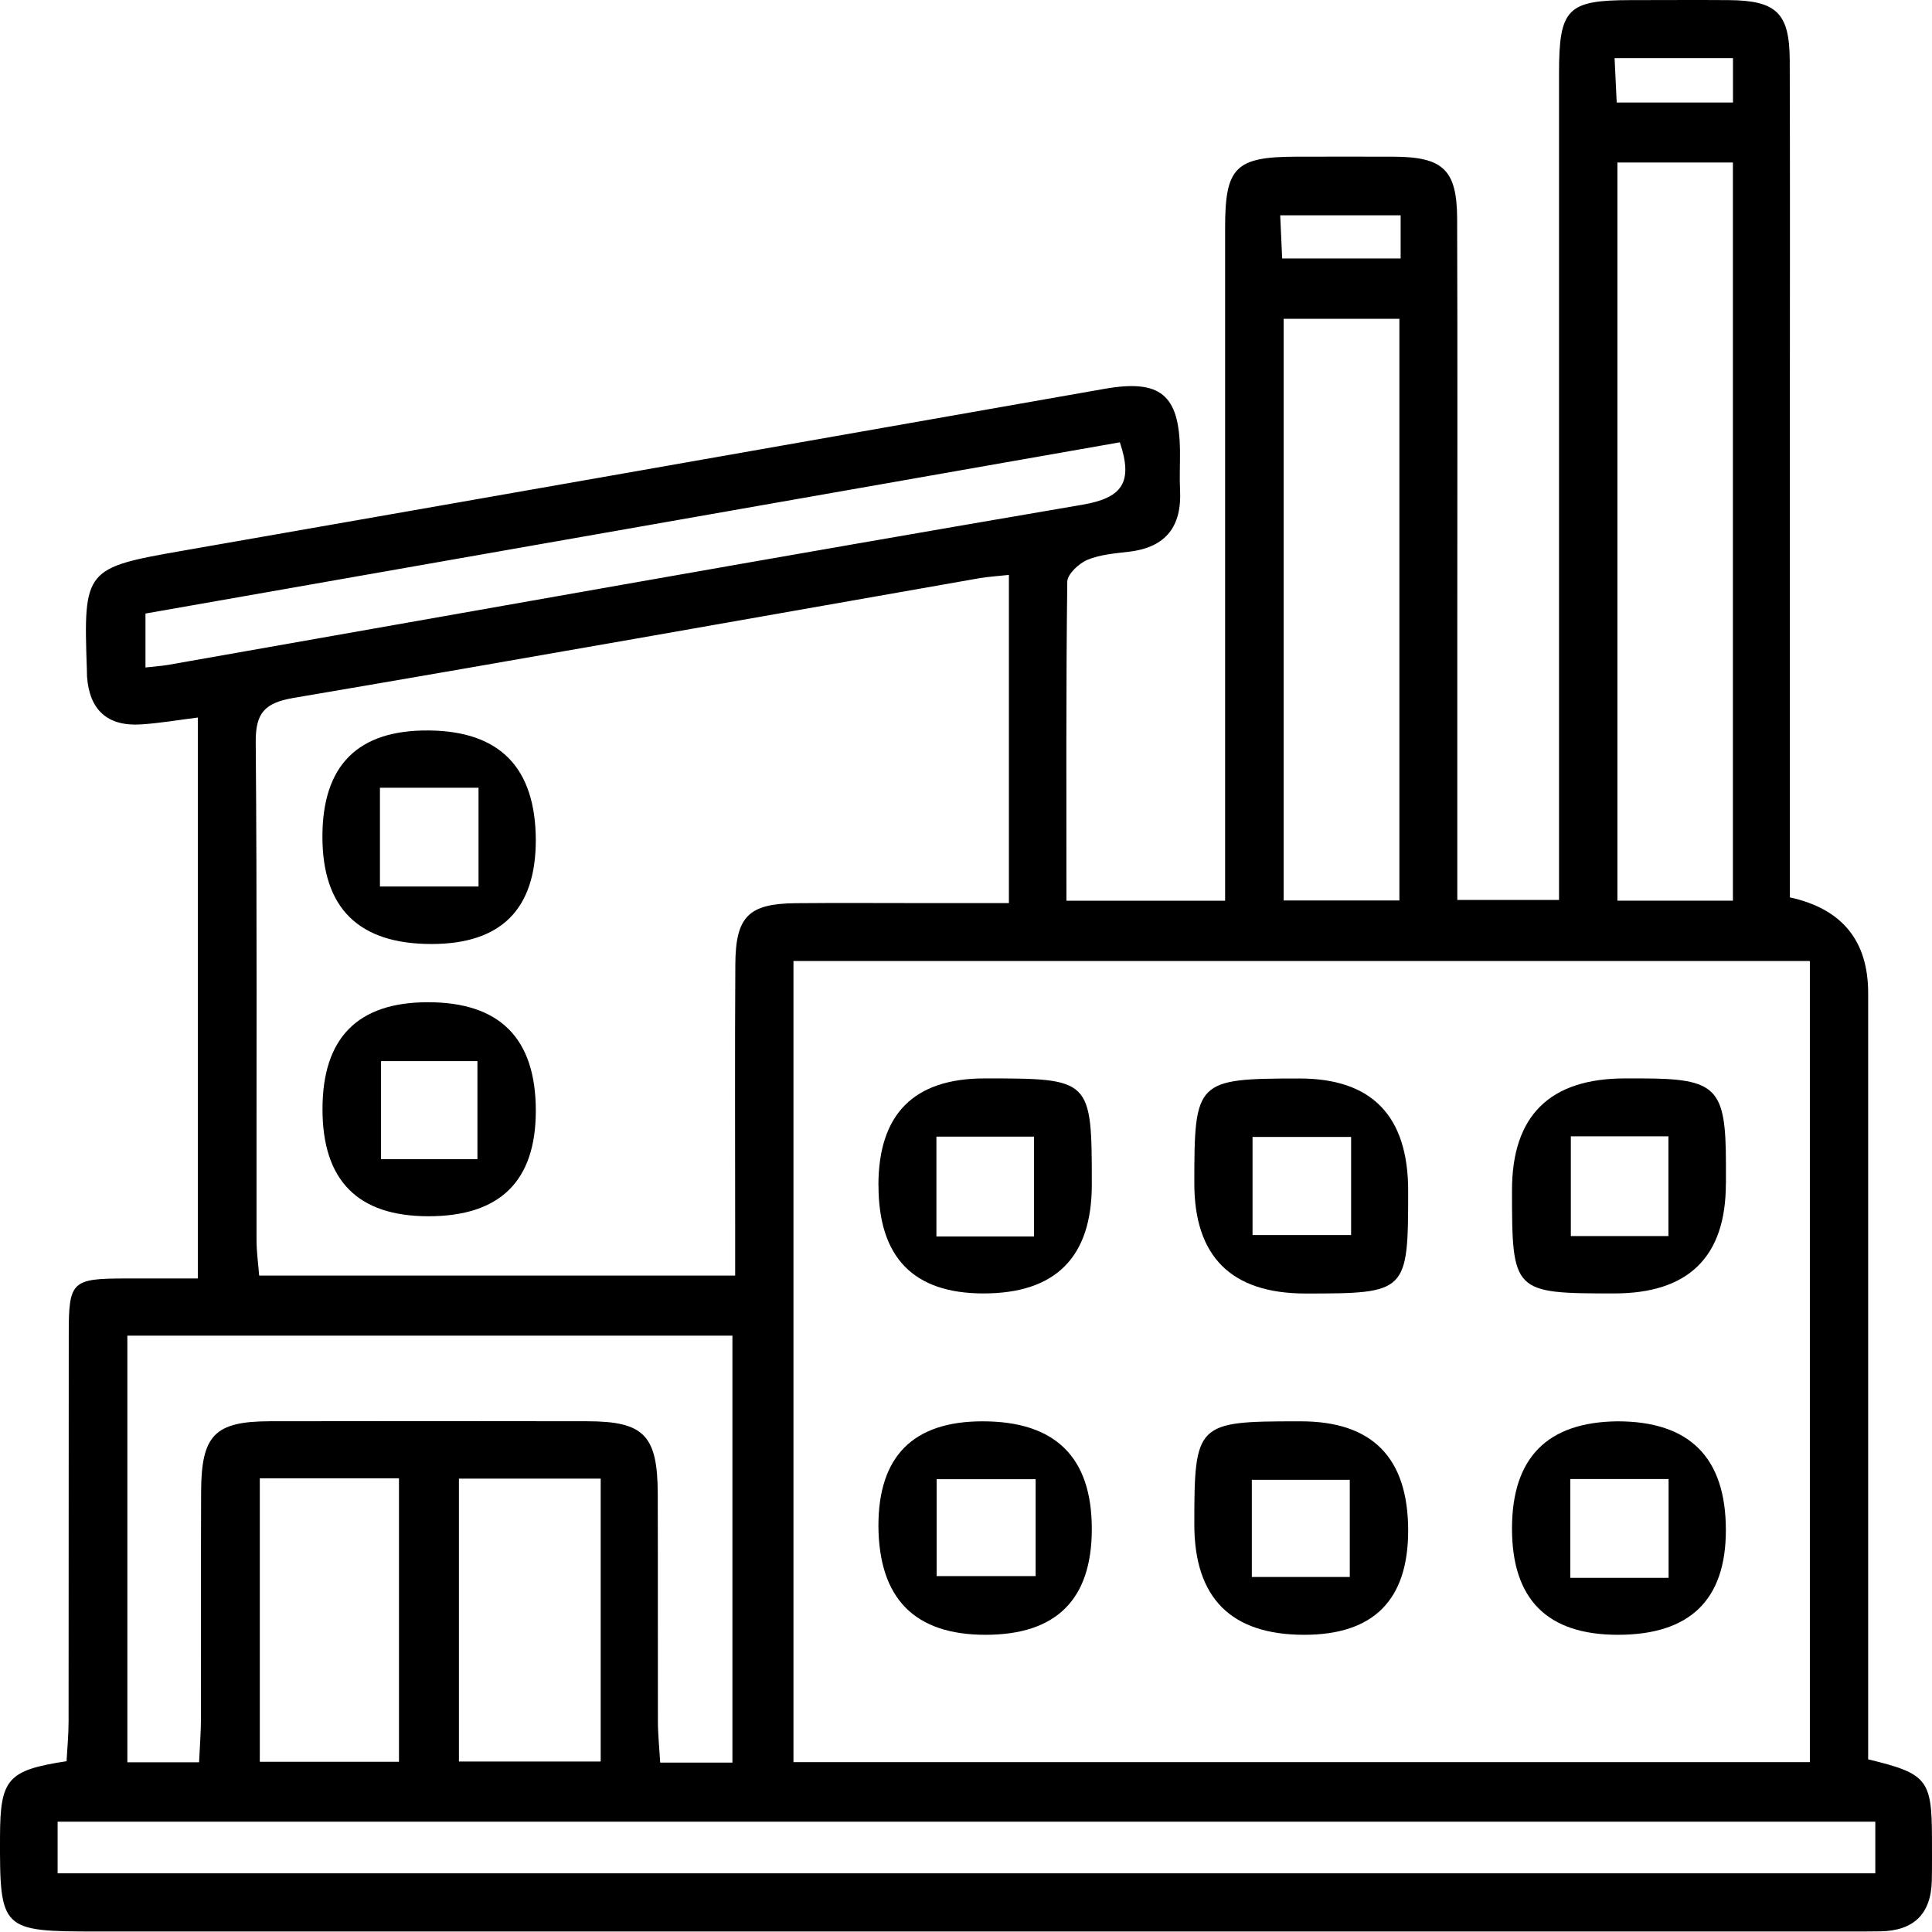
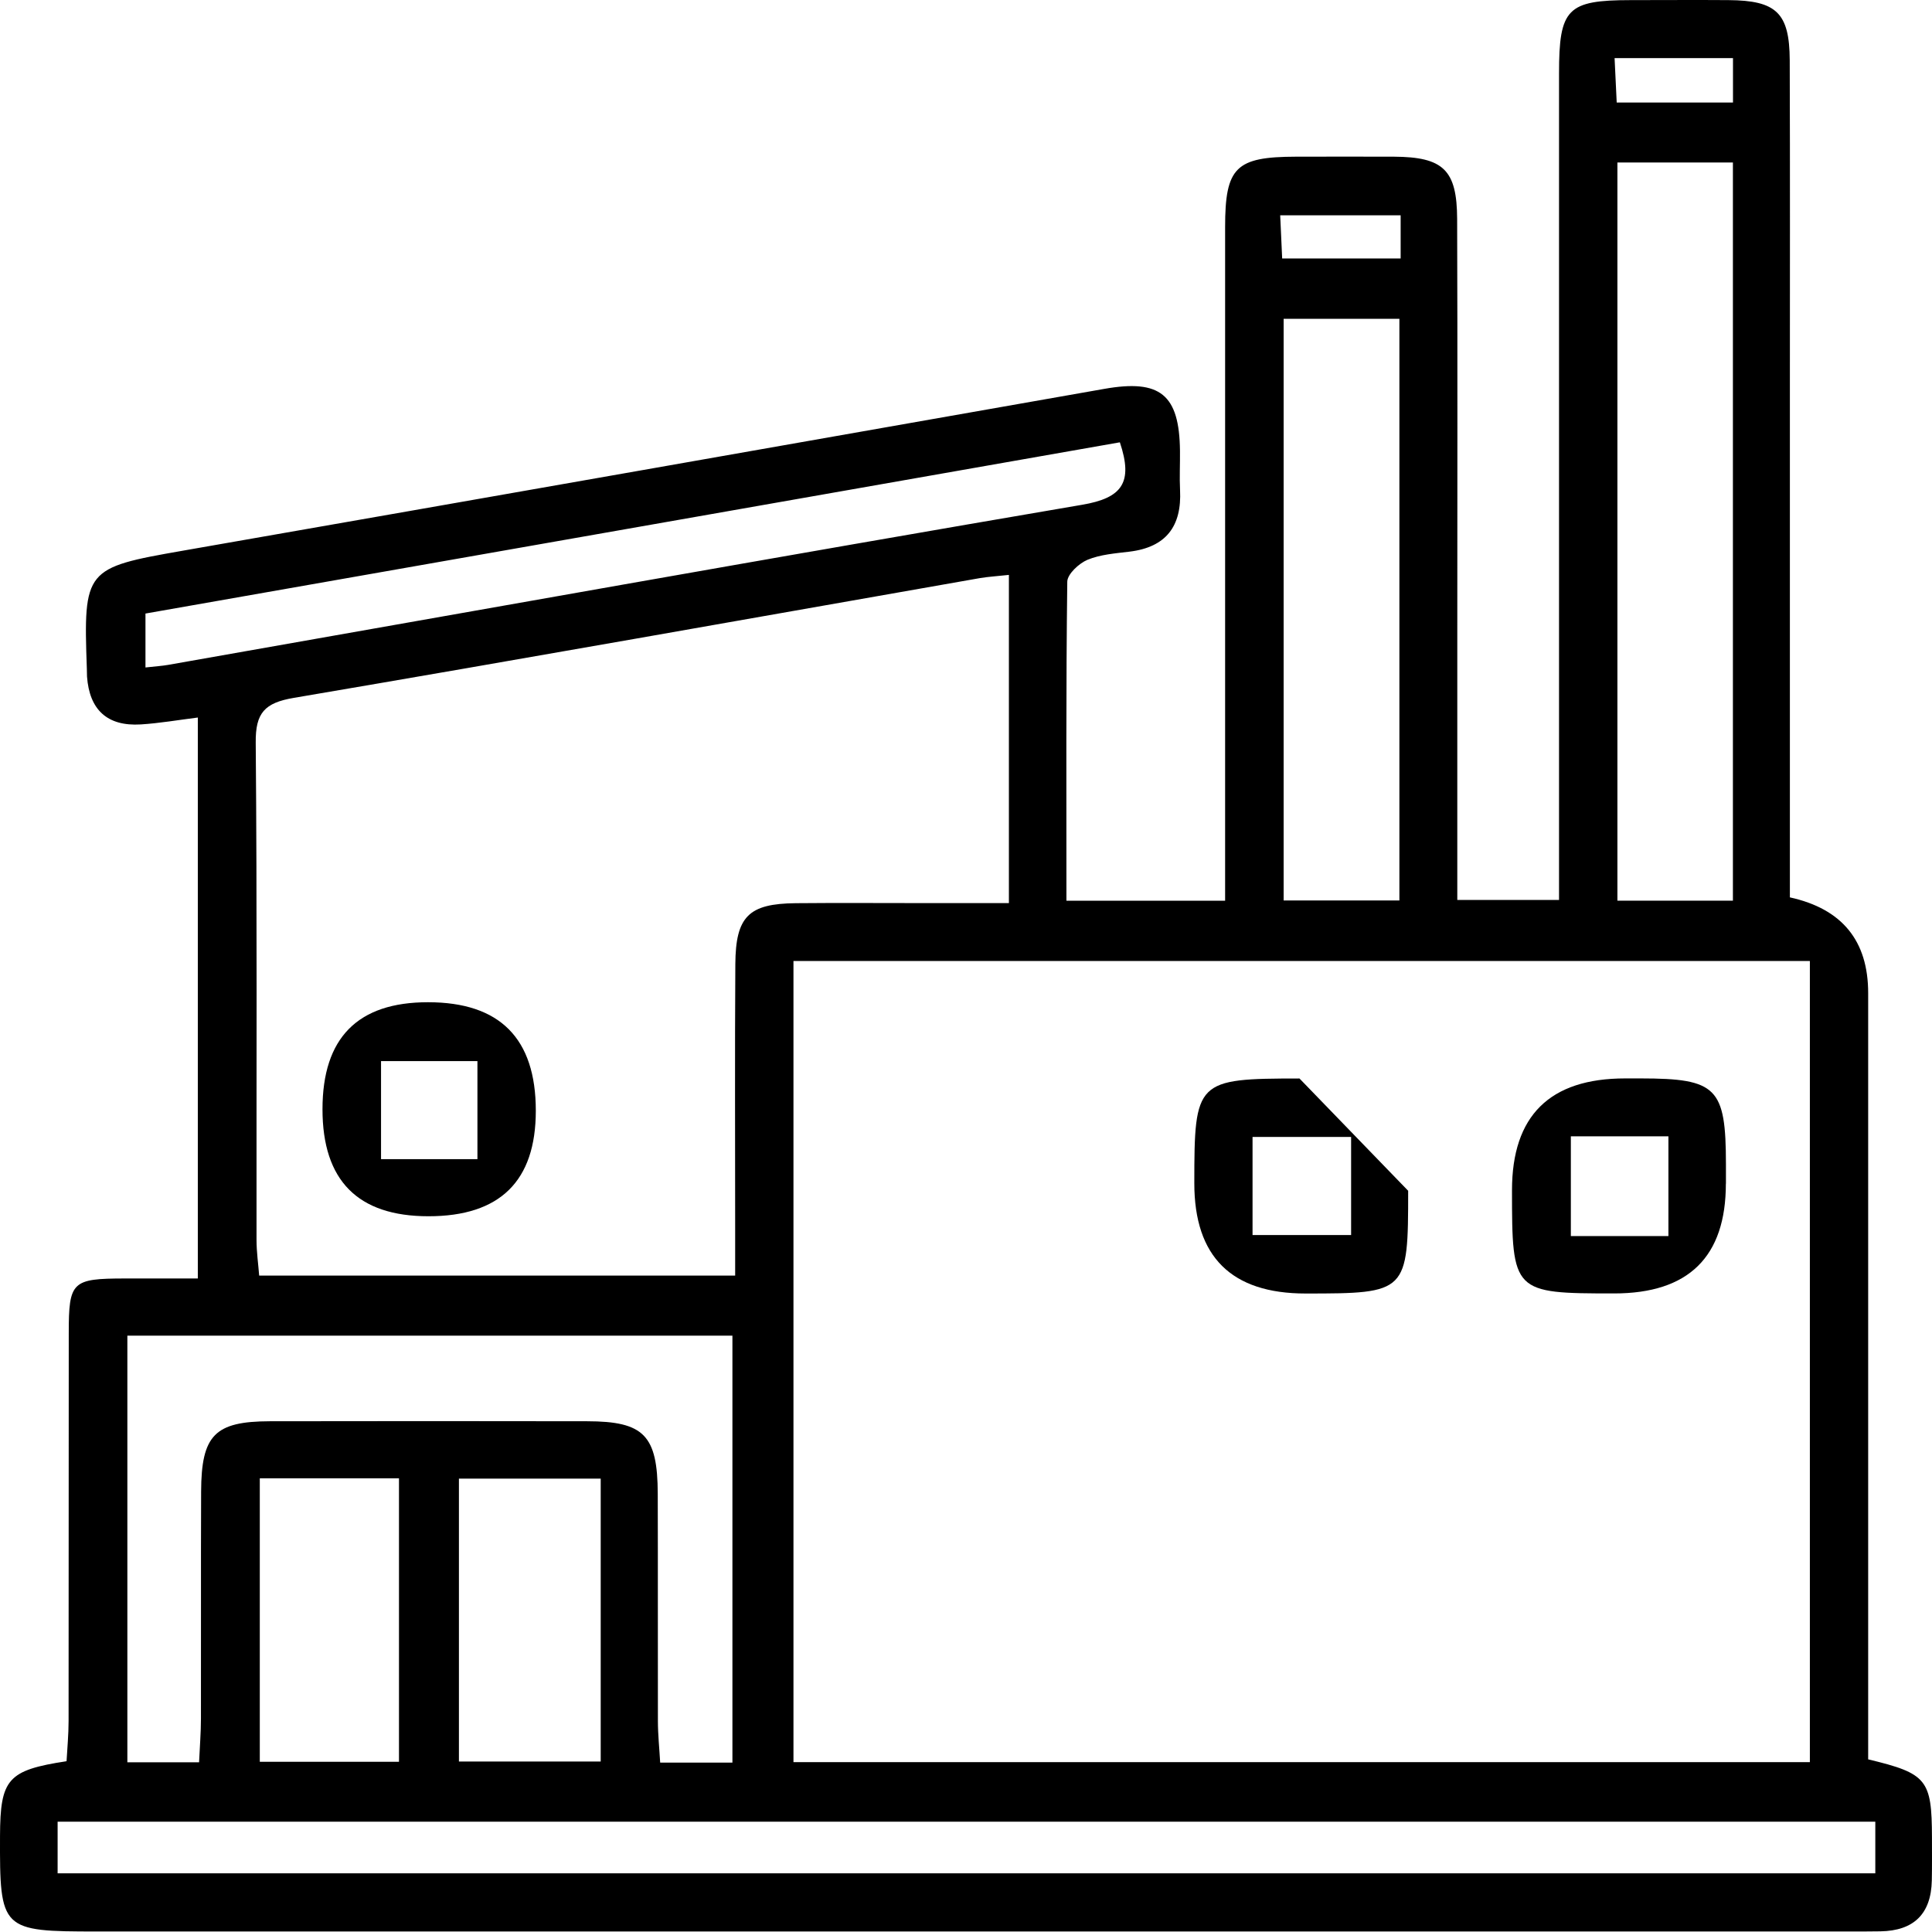
<svg xmlns="http://www.w3.org/2000/svg" width="102" height="102" viewBox="0 0 102 102" fill="none">
  <path d="M98.643 92.888C101.737 93.632 101.99 93.955 101.998 97.008C101.998 97.766 102.006 98.527 101.99 99.284C101.952 101.051 101.034 101.936 99.276 101.965C98.655 101.977 98.034 101.973 97.414 101.973C66.649 101.973 35.888 101.973 5.123 101.973C0.047 101.973 -0.015 101.911 0.001 96.926C0.014 93.922 0.403 93.459 3.514 92.983C3.551 92.308 3.621 91.584 3.621 90.86C3.63 84.034 3.621 77.207 3.63 70.381C3.63 67.654 3.799 67.501 6.592 67.497C7.821 67.497 9.05 67.497 10.444 67.497V37.882C9.414 38.011 8.425 38.184 7.432 38.246C5.669 38.354 4.722 37.481 4.594 35.719C4.585 35.582 4.594 35.441 4.585 35.305C4.399 30.059 4.494 29.976 9.629 29.078C25.855 26.244 42.078 23.385 58.3 20.531C61.25 20.009 62.267 20.824 62.297 23.807C62.305 24.498 62.267 25.189 62.301 25.876C62.396 27.775 61.572 28.888 59.636 29.124C58.883 29.215 58.097 29.273 57.414 29.554C56.964 29.744 56.355 30.307 56.347 30.708C56.277 36.281 56.302 41.854 56.302 47.555H64.68C64.68 46.769 64.68 46.033 64.68 45.301C64.68 34.196 64.68 23.096 64.68 11.991C64.68 8.826 65.242 8.28 68.42 8.272C70.145 8.272 71.87 8.264 73.591 8.272C76.198 8.288 76.922 8.963 76.93 11.569C76.955 18.88 76.938 26.19 76.938 33.497C76.938 38.114 76.938 42.731 76.938 47.514H82.309V45.04C82.309 31.317 82.309 17.593 82.309 3.87C82.309 0.448 82.747 0.01 86.09 0.006C87.815 0.006 89.541 -0.007 91.262 0.006C93.785 0.026 94.476 0.68 94.489 3.175C94.509 9.037 94.497 14.9 94.497 20.758C94.497 28.896 94.497 37.034 94.497 45.172V47.377C97.252 47.981 98.63 49.665 98.63 52.429C98.63 65.118 98.63 77.807 98.63 90.496V92.888H98.643ZM95.552 93.032V50.737H41.891V93.032H95.556H95.552ZM53.265 30.352C52.665 30.419 52.193 30.444 51.73 30.522C39.657 32.641 27.593 34.792 15.512 36.844C13.973 37.105 13.485 37.634 13.501 39.202C13.576 47.948 13.534 56.699 13.543 65.449C13.543 66.103 13.638 66.752 13.683 67.344H38.813C38.813 66.454 38.813 65.706 38.813 64.961C38.813 60.278 38.792 55.59 38.822 50.907C38.838 48.379 39.529 47.709 42.011 47.684C44.217 47.663 46.422 47.679 48.627 47.679C50.174 47.679 51.717 47.679 53.265 47.679V30.352ZM38.677 70.517H6.724V93.041H10.51C10.547 92.209 10.609 91.473 10.609 90.736C10.618 86.74 10.601 82.743 10.618 78.746C10.63 75.763 11.342 75.043 14.246 75.035C19.827 75.023 25.408 75.027 30.994 75.035C34.002 75.039 34.717 75.776 34.726 78.866C34.738 82.863 34.726 86.86 34.734 90.856C34.734 91.58 34.812 92.304 34.854 93.057H38.668V70.517H38.677ZM99.007 96.177H3.042V98.903H99.007V96.177ZM85.391 8.578V47.551H91.489V8.578H85.391ZM67.77 16.832V47.539H73.881V16.832H67.77ZM59.123 23.352C41.879 26.381 24.738 29.393 7.68 32.392V35.239C8.201 35.181 8.545 35.16 8.88 35.102C24.962 32.272 41.035 29.397 57.129 26.65C59.251 26.29 59.835 25.475 59.123 23.352ZM13.716 78.047V93.012H21.064V78.047H13.716ZM31.714 78.064H24.229V92.999H31.714V78.064ZM73.943 11.367H67.588C67.625 12.231 67.658 12.897 67.692 13.646H73.947V11.367H73.943ZM91.493 3.067H85.242C85.283 3.944 85.316 4.664 85.354 5.413H91.493V3.067Z" fill="black" />
-   <path d="M46.376 62.582C46.376 58.817 48.245 56.935 51.982 56.935C57.621 56.935 57.642 56.951 57.642 62.541C57.642 66.372 55.735 68.287 51.92 68.287C48.227 68.287 46.38 66.386 46.38 62.582H46.376ZM54.593 65.28V60.009H49.438V65.28H54.593Z" fill="black" />
-   <path d="M74.344 62.867C74.344 68.242 74.295 68.291 68.928 68.291C65.012 68.291 63.054 66.351 63.054 62.47C63.054 57.038 63.149 56.943 68.606 56.939C72.431 56.939 74.344 58.915 74.344 62.867ZM71.332 60.025H66.128V65.205H71.332V60.025Z" fill="black" />
+   <path d="M74.344 62.867C74.344 68.242 74.295 68.291 68.928 68.291C65.012 68.291 63.054 66.351 63.054 62.47C63.054 57.038 63.149 56.943 68.606 56.939ZM71.332 60.025H66.128V65.205H71.332V60.025Z" fill="black" />
  <path d="M91.117 62.491C91.117 66.355 89.15 68.287 85.217 68.287C79.876 68.287 79.826 68.238 79.826 62.839C79.826 58.903 81.818 56.935 85.8 56.935C86.078 56.935 86.351 56.935 86.628 56.935C90.641 56.939 91.117 57.419 91.121 61.457C91.121 61.8 91.121 62.144 91.121 62.491H91.117ZM88.084 65.259V59.992H82.933V65.259H88.084Z" fill="black" />
-   <path d="M74.344 80.807C74.344 84.475 72.516 86.309 68.858 86.309C64.989 86.309 63.054 84.365 63.054 80.476C63.054 75.155 63.169 75.039 68.469 75.039C68.54 75.039 68.606 75.039 68.676 75.039C72.455 75.039 74.344 76.962 74.344 80.807ZM66.09 83.256H71.262V78.126H66.09V83.256Z" fill="black" />
-   <path d="M85.416 86.309C81.689 86.309 79.826 84.441 79.826 80.703C79.826 76.966 81.682 75.078 85.395 75.039C89.21 75.039 91.117 76.955 91.117 80.786C91.117 84.468 89.216 86.309 85.416 86.309ZM88.093 83.302V78.085H82.904V83.302H88.093Z" fill="black" />
-   <path d="M46.376 80.563C46.376 76.88 48.209 75.039 51.875 75.039C55.72 75.039 57.642 76.933 57.642 80.72C57.642 84.446 55.771 86.309 52.028 86.309C48.285 86.309 46.401 84.394 46.376 80.563ZM54.676 78.093H49.45V83.211H54.676V78.093Z" fill="black" />
-   <path d="M28.288 44.349C28.288 48.009 26.451 49.839 22.777 49.839C18.941 49.839 17.022 47.951 17.022 44.175C17.022 40.399 18.896 38.529 22.645 38.565C26.393 38.601 28.274 40.53 28.288 44.353V44.349ZM25.264 41.589H20.059V46.802H25.264V41.589Z" fill="black" />
  <path d="M28.288 58.643C28.288 62.356 26.399 64.212 22.62 64.212C18.891 64.212 17.026 62.328 17.026 58.561C17.026 54.793 18.884 52.91 22.599 52.913C26.392 52.913 28.288 54.822 28.288 58.639V58.643ZM25.206 61.196V56.02H20.117V61.196H25.206Z" fill="black" />
</svg>